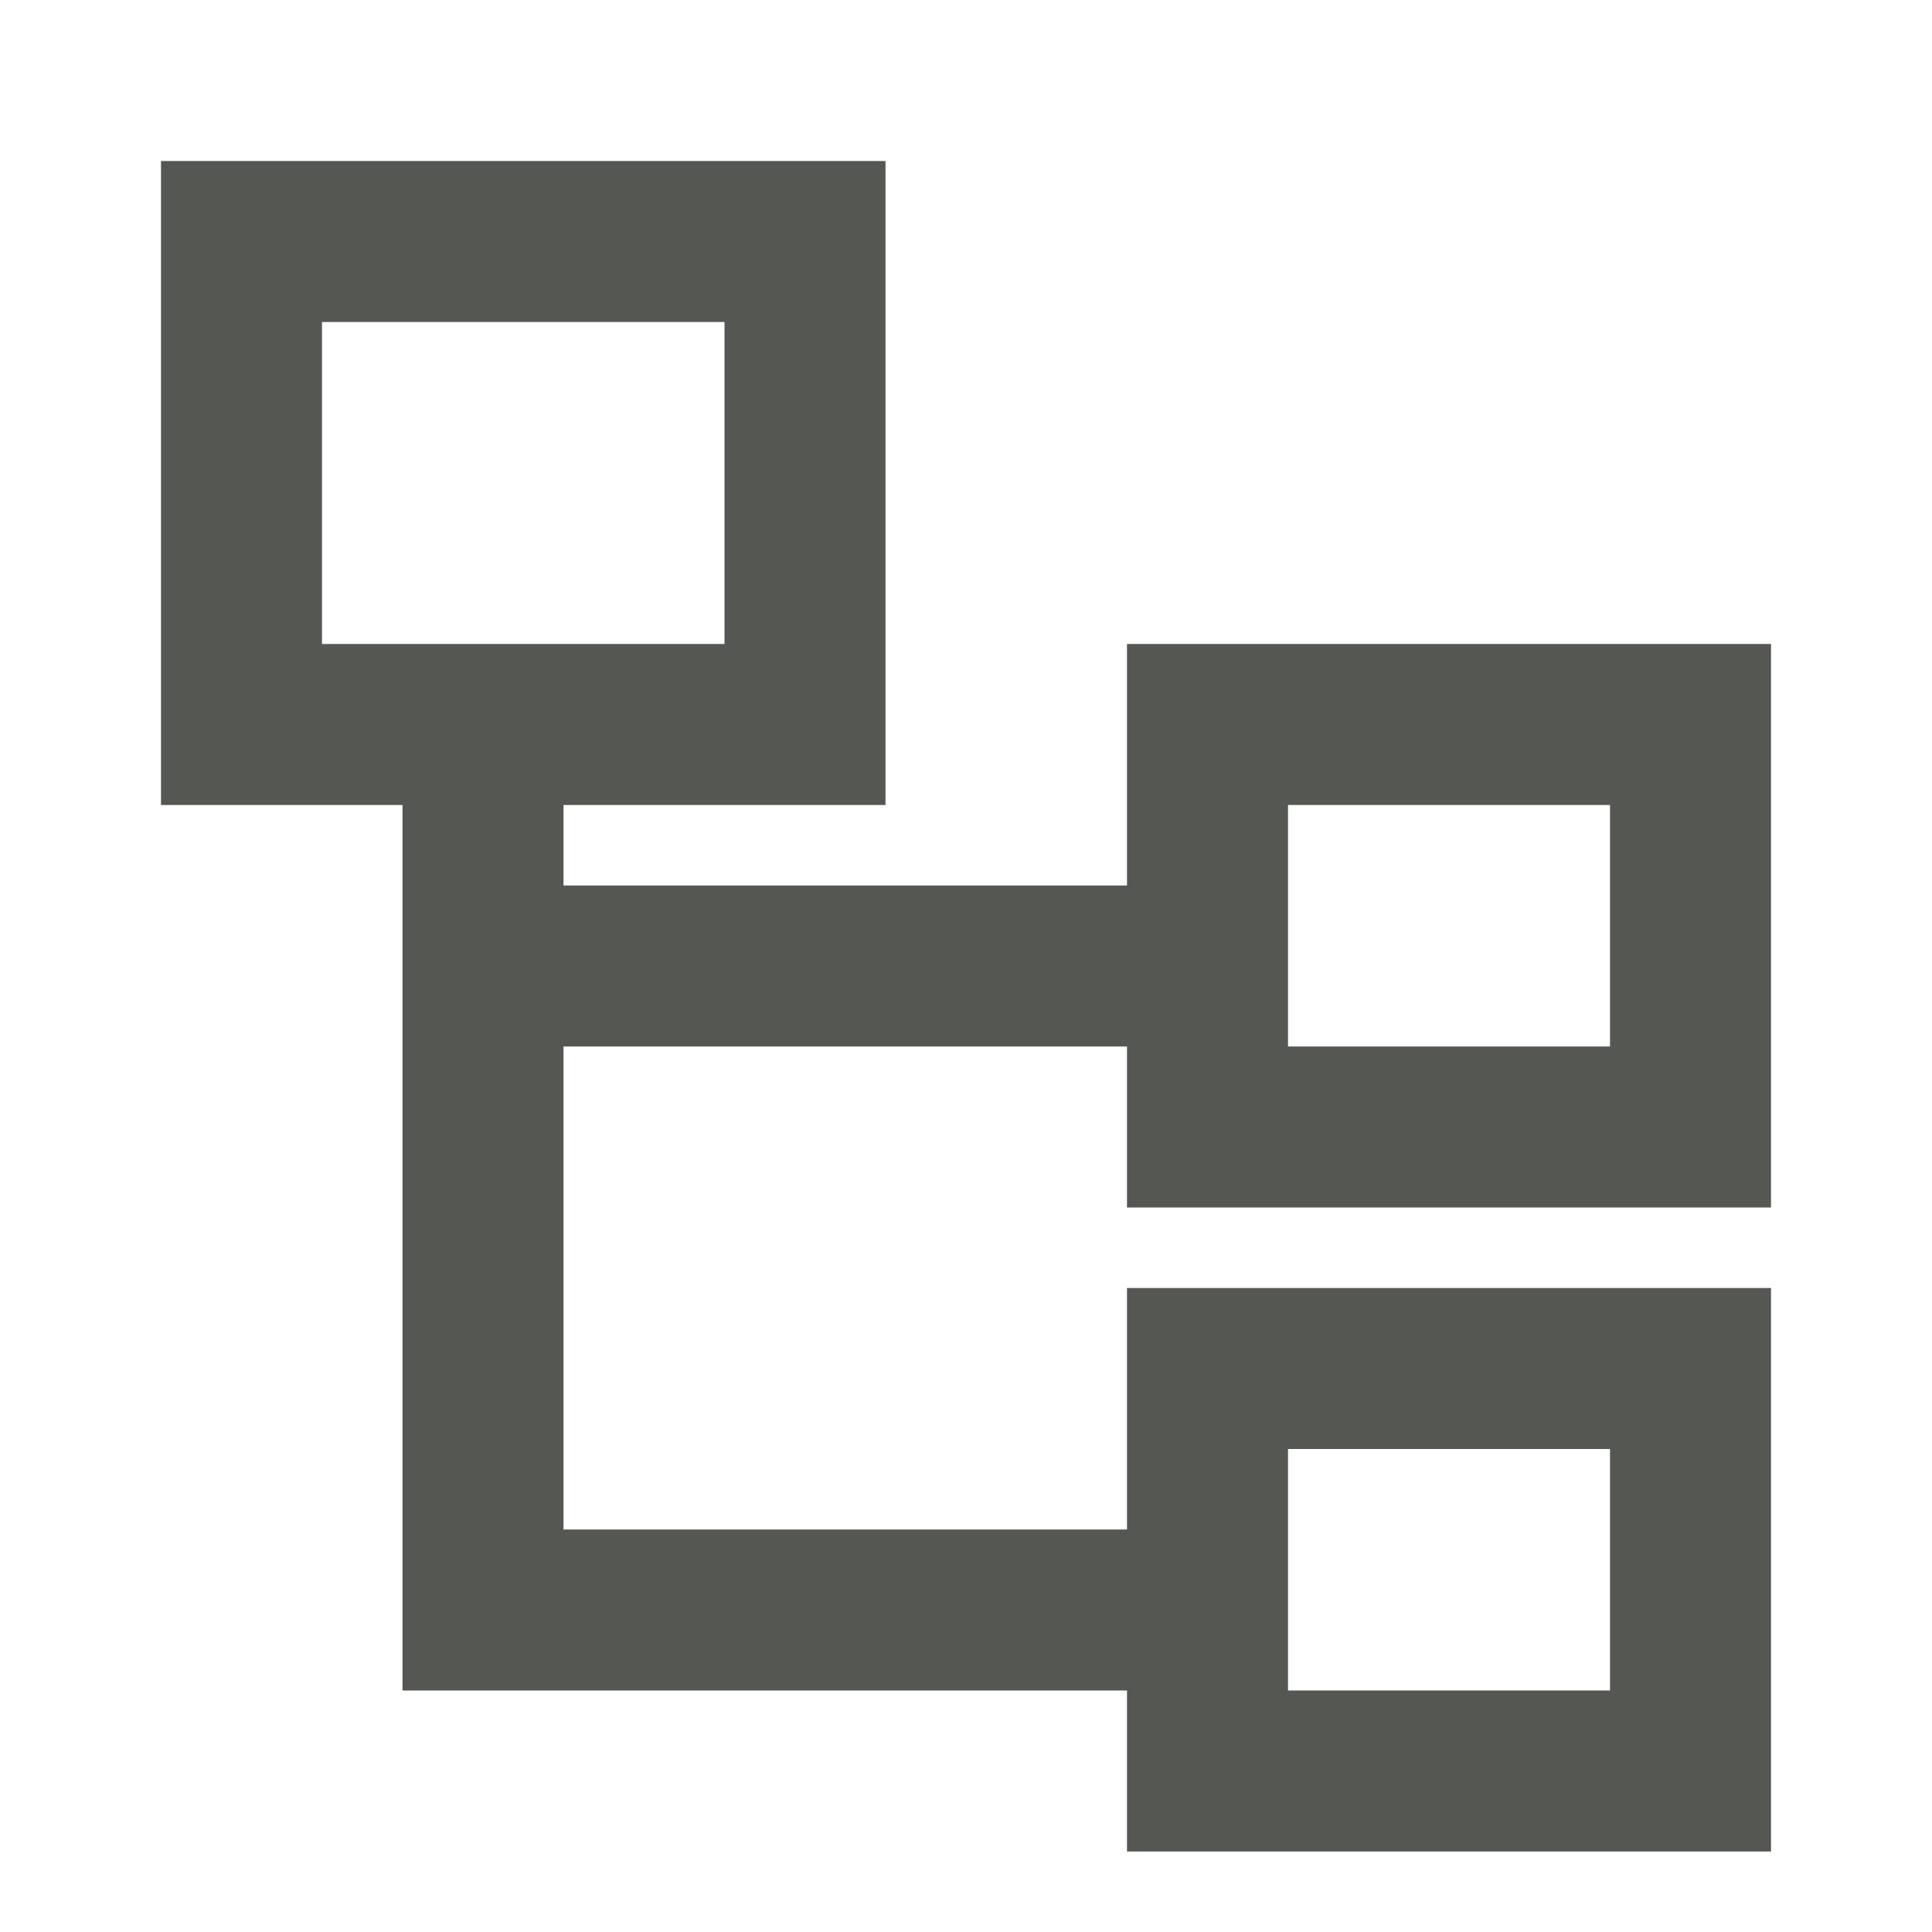
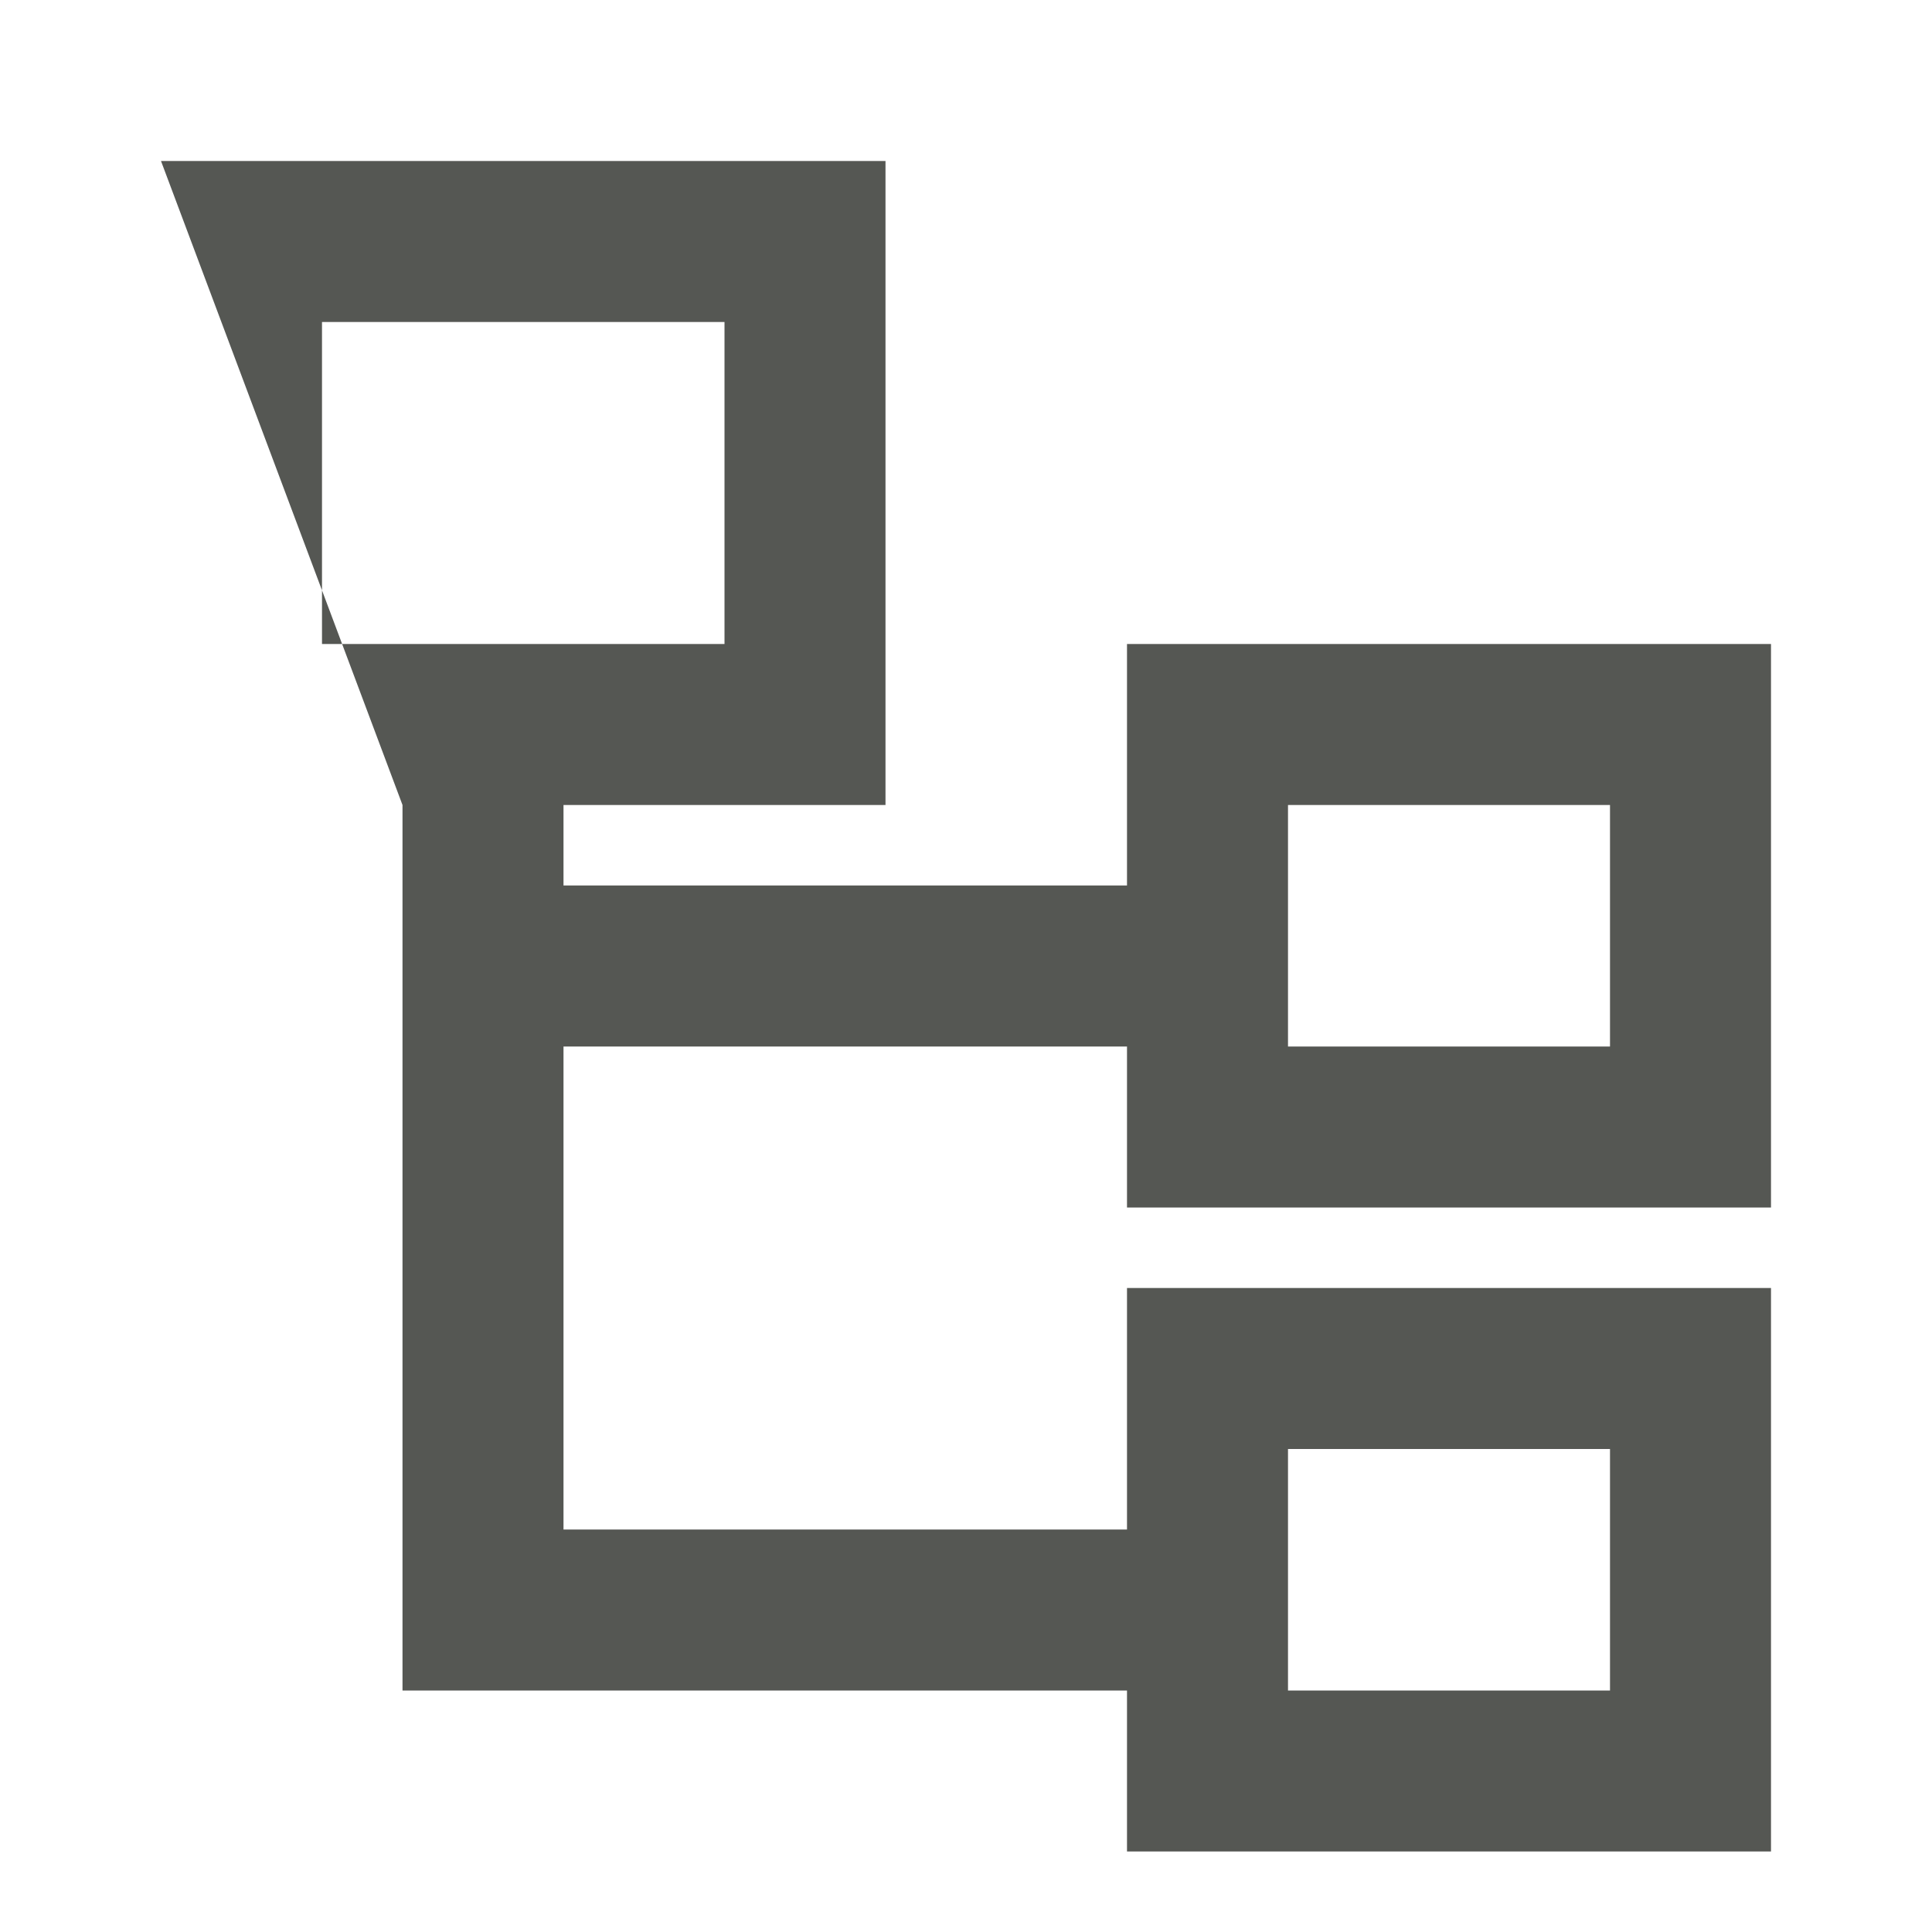
<svg xmlns="http://www.w3.org/2000/svg" viewBox="0 0 24 24">
-   <path style="fill:#555753" d="M 2 2 L 2 10 L 5 10 L 5 21 L 14 21 L 14 23 L 22 23 L 22 16 L 14 16 L 14 19 L 7 19 L 7 13 L 14 13 L 14 15 L 22 15 L 22 8 L 14 8 L 14 11 L 7 11 L 7 10 L 11 10 L 11 2 L 2 2 z M 4 4 L 9 4 L 9 8 L 4 8 L 4 4 z M 16 10 L 20 10 L 20 13 L 16 13 L 16 10 z M 16 18 L 20 18 L 20 21 L 16 21 L 16 18 z " />
+   <path style="fill:#555753" d="M 2 2 L 5 10 L 5 21 L 14 21 L 14 23 L 22 23 L 22 16 L 14 16 L 14 19 L 7 19 L 7 13 L 14 13 L 14 15 L 22 15 L 22 8 L 14 8 L 14 11 L 7 11 L 7 10 L 11 10 L 11 2 L 2 2 z M 4 4 L 9 4 L 9 8 L 4 8 L 4 4 z M 16 10 L 20 10 L 20 13 L 16 13 L 16 10 z M 16 18 L 20 18 L 20 21 L 16 21 L 16 18 z " />
</svg>